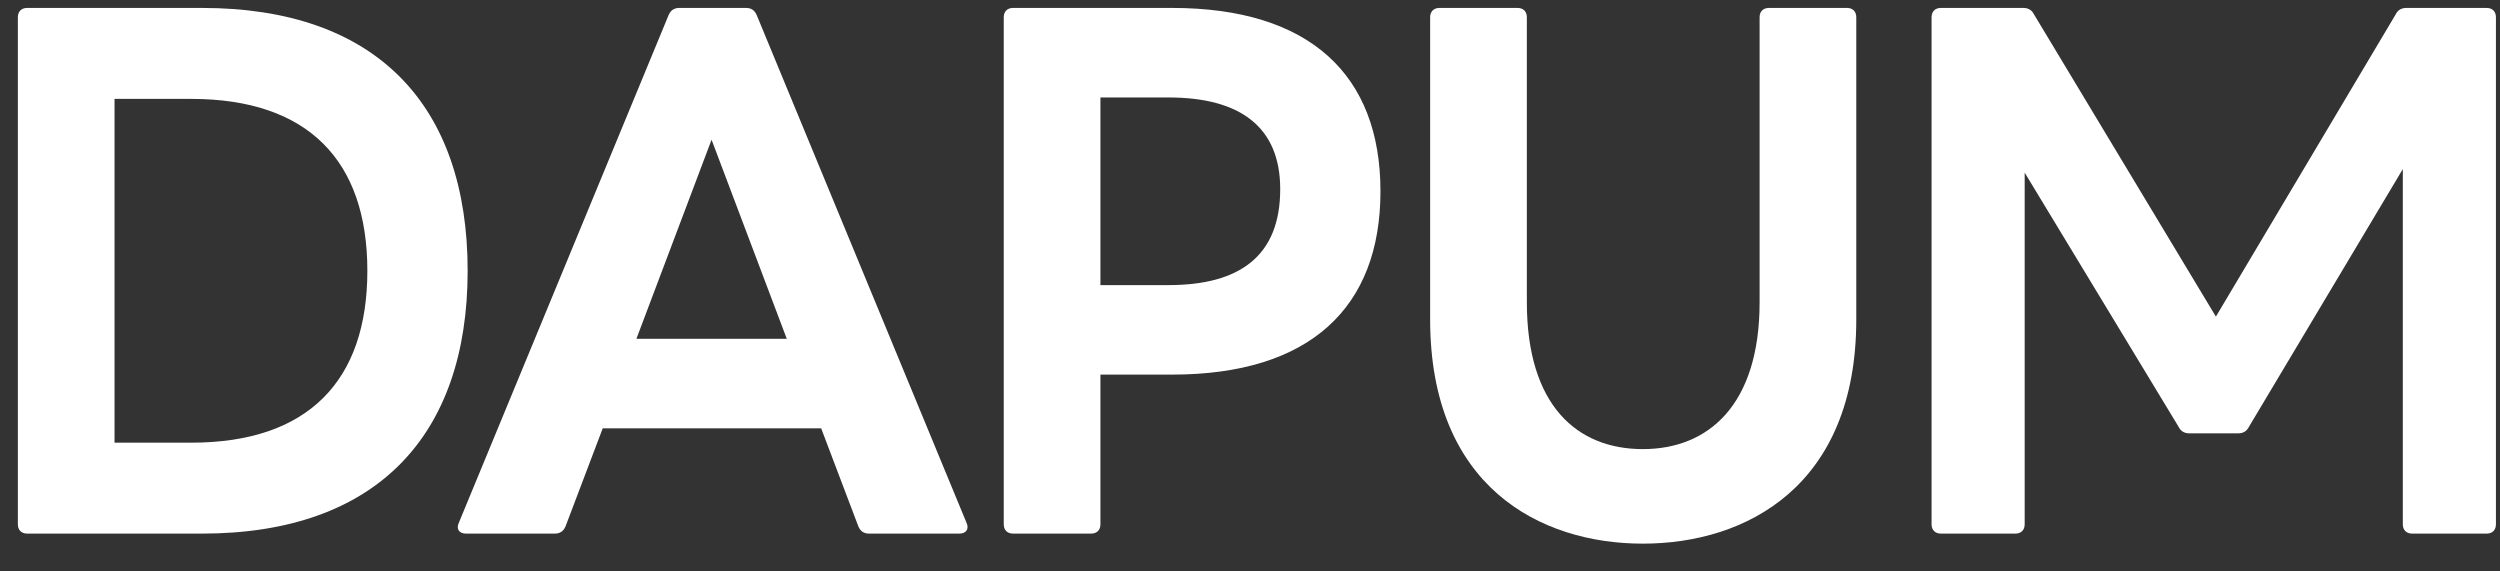
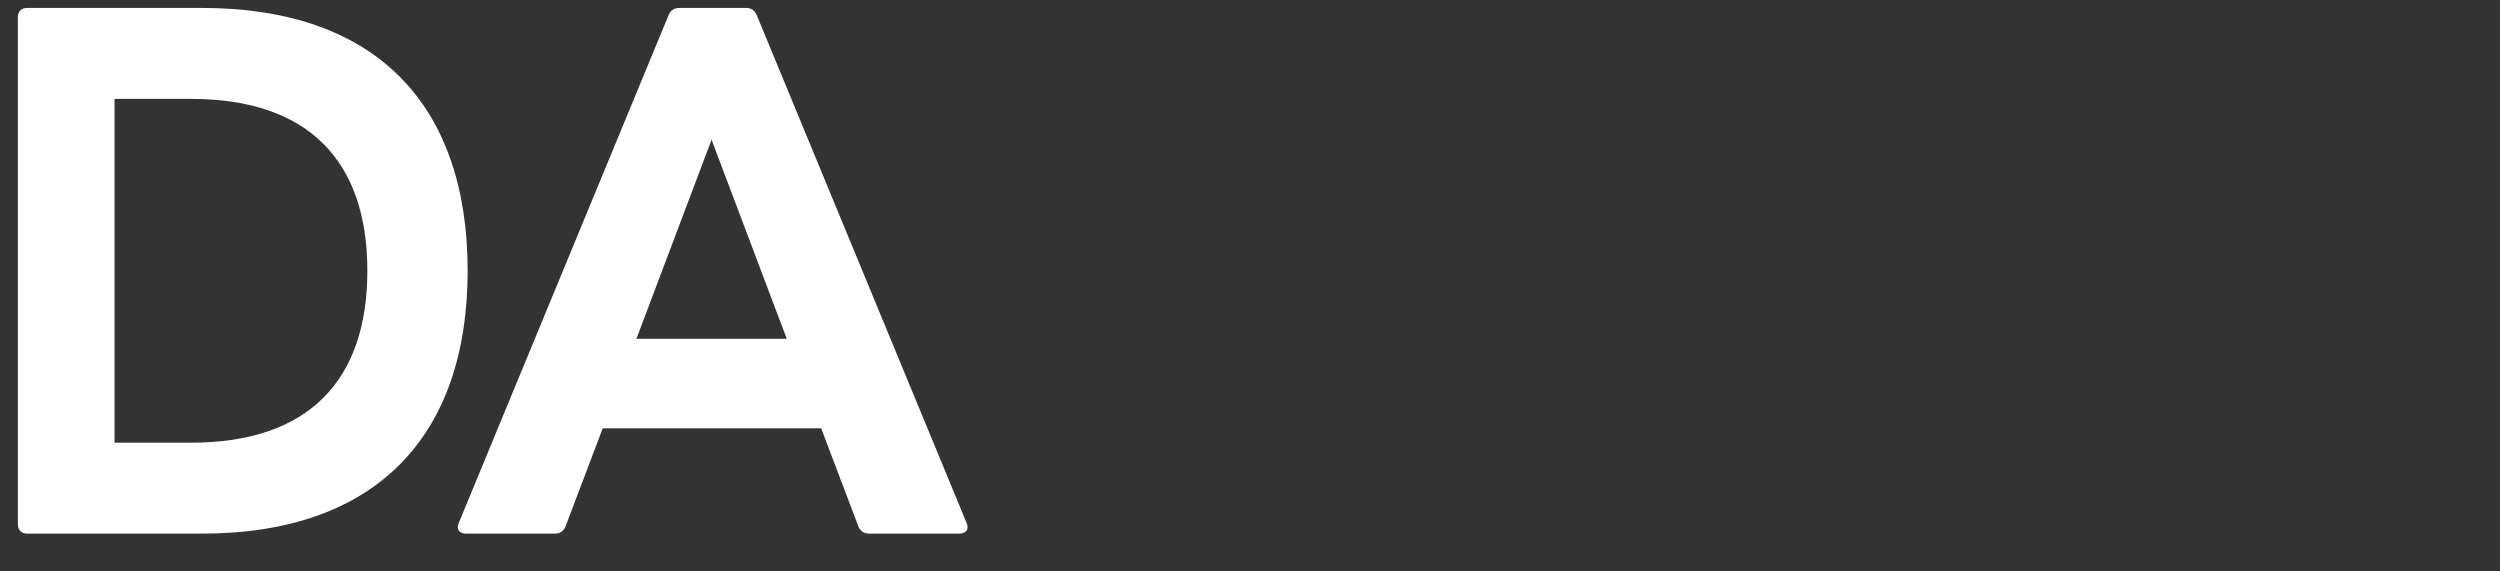
<svg xmlns="http://www.w3.org/2000/svg" width="70" height="16" viewBox="0 0 70 16" fill="none">
  <rect x="0" y="0" width="70" height="16" fill="#333333" stroke="none" />
  <path d="M0.761 14.941C0.6 14.941 0.5 14.841 0.5 14.681V0.483C0.5 0.322 0.6 0.222 0.761 0.222H5.654C10.547 0.222 13.094 2.949 13.094 7.582C13.094 12.194 10.547 14.941 5.654 14.941H0.761ZM5.353 2.769H3.207V12.395H5.353C8.622 12.395 10.286 10.67 10.286 7.582C10.286 4.494 8.622 2.769 5.353 2.769Z" fill="white" />
  <path d="M13.046 14.941C12.866 14.941 12.765 14.821 12.846 14.641L18.721 0.423C18.781 0.282 18.882 0.222 19.022 0.222H20.887C21.027 0.222 21.128 0.282 21.188 0.423L27.064 14.641C27.144 14.821 27.043 14.941 26.863 14.941H24.336C24.196 14.941 24.096 14.881 24.035 14.741L22.993 11.994H16.876L15.834 14.741C15.773 14.881 15.673 14.941 15.533 14.941H13.046ZM17.819 9.487H22.03L19.924 3.912L17.819 9.487Z" fill="white" />
-   <path d="M28.366 14.941C28.205 14.941 28.105 14.841 28.105 14.681V0.483C28.105 0.322 28.205 0.222 28.366 0.222H32.817C36.688 0.222 38.653 2.107 38.653 5.356C38.653 8.605 36.688 10.489 32.817 10.489H30.812V14.681C30.812 14.841 30.712 14.941 30.551 14.941H28.366ZM32.717 2.729H30.812V7.983H32.717C34.722 7.983 35.846 7.161 35.846 5.296C35.846 3.551 34.722 2.729 32.717 2.729Z" fill="white" />
-   <path d="M46 15.222C43.113 15.222 40.044 13.618 40.044 8.945V0.483C40.044 0.322 40.145 0.222 40.305 0.222H42.491C42.651 0.222 42.752 0.322 42.752 0.483V8.464C42.752 11.352 44.156 12.575 46 12.575C47.825 12.575 49.269 11.352 49.269 8.464V0.483C49.269 0.322 49.369 0.222 49.53 0.222H51.716C51.876 0.222 51.976 0.322 51.976 0.483V8.945C51.976 13.618 48.888 15.222 46 15.222Z" fill="white" />
-   <path d="M54.345 14.941C54.185 14.941 54.084 14.841 54.084 14.681V0.483C54.084 0.322 54.185 0.222 54.345 0.222H56.651C56.791 0.222 56.892 0.282 56.952 0.403L62.045 8.865L67.079 0.403C67.139 0.282 67.239 0.222 67.38 0.222H69.626C69.786 0.222 69.886 0.322 69.886 0.483V14.681C69.886 14.841 69.786 14.941 69.626 14.941H67.54C67.38 14.941 67.279 14.841 67.279 14.681V4.734L62.968 11.954C62.908 12.074 62.808 12.134 62.667 12.134H61.304C61.163 12.134 61.063 12.074 61.003 11.954L56.691 4.834V14.681C56.691 14.841 56.591 14.941 56.431 14.941H54.345Z" fill="white" />
</svg>